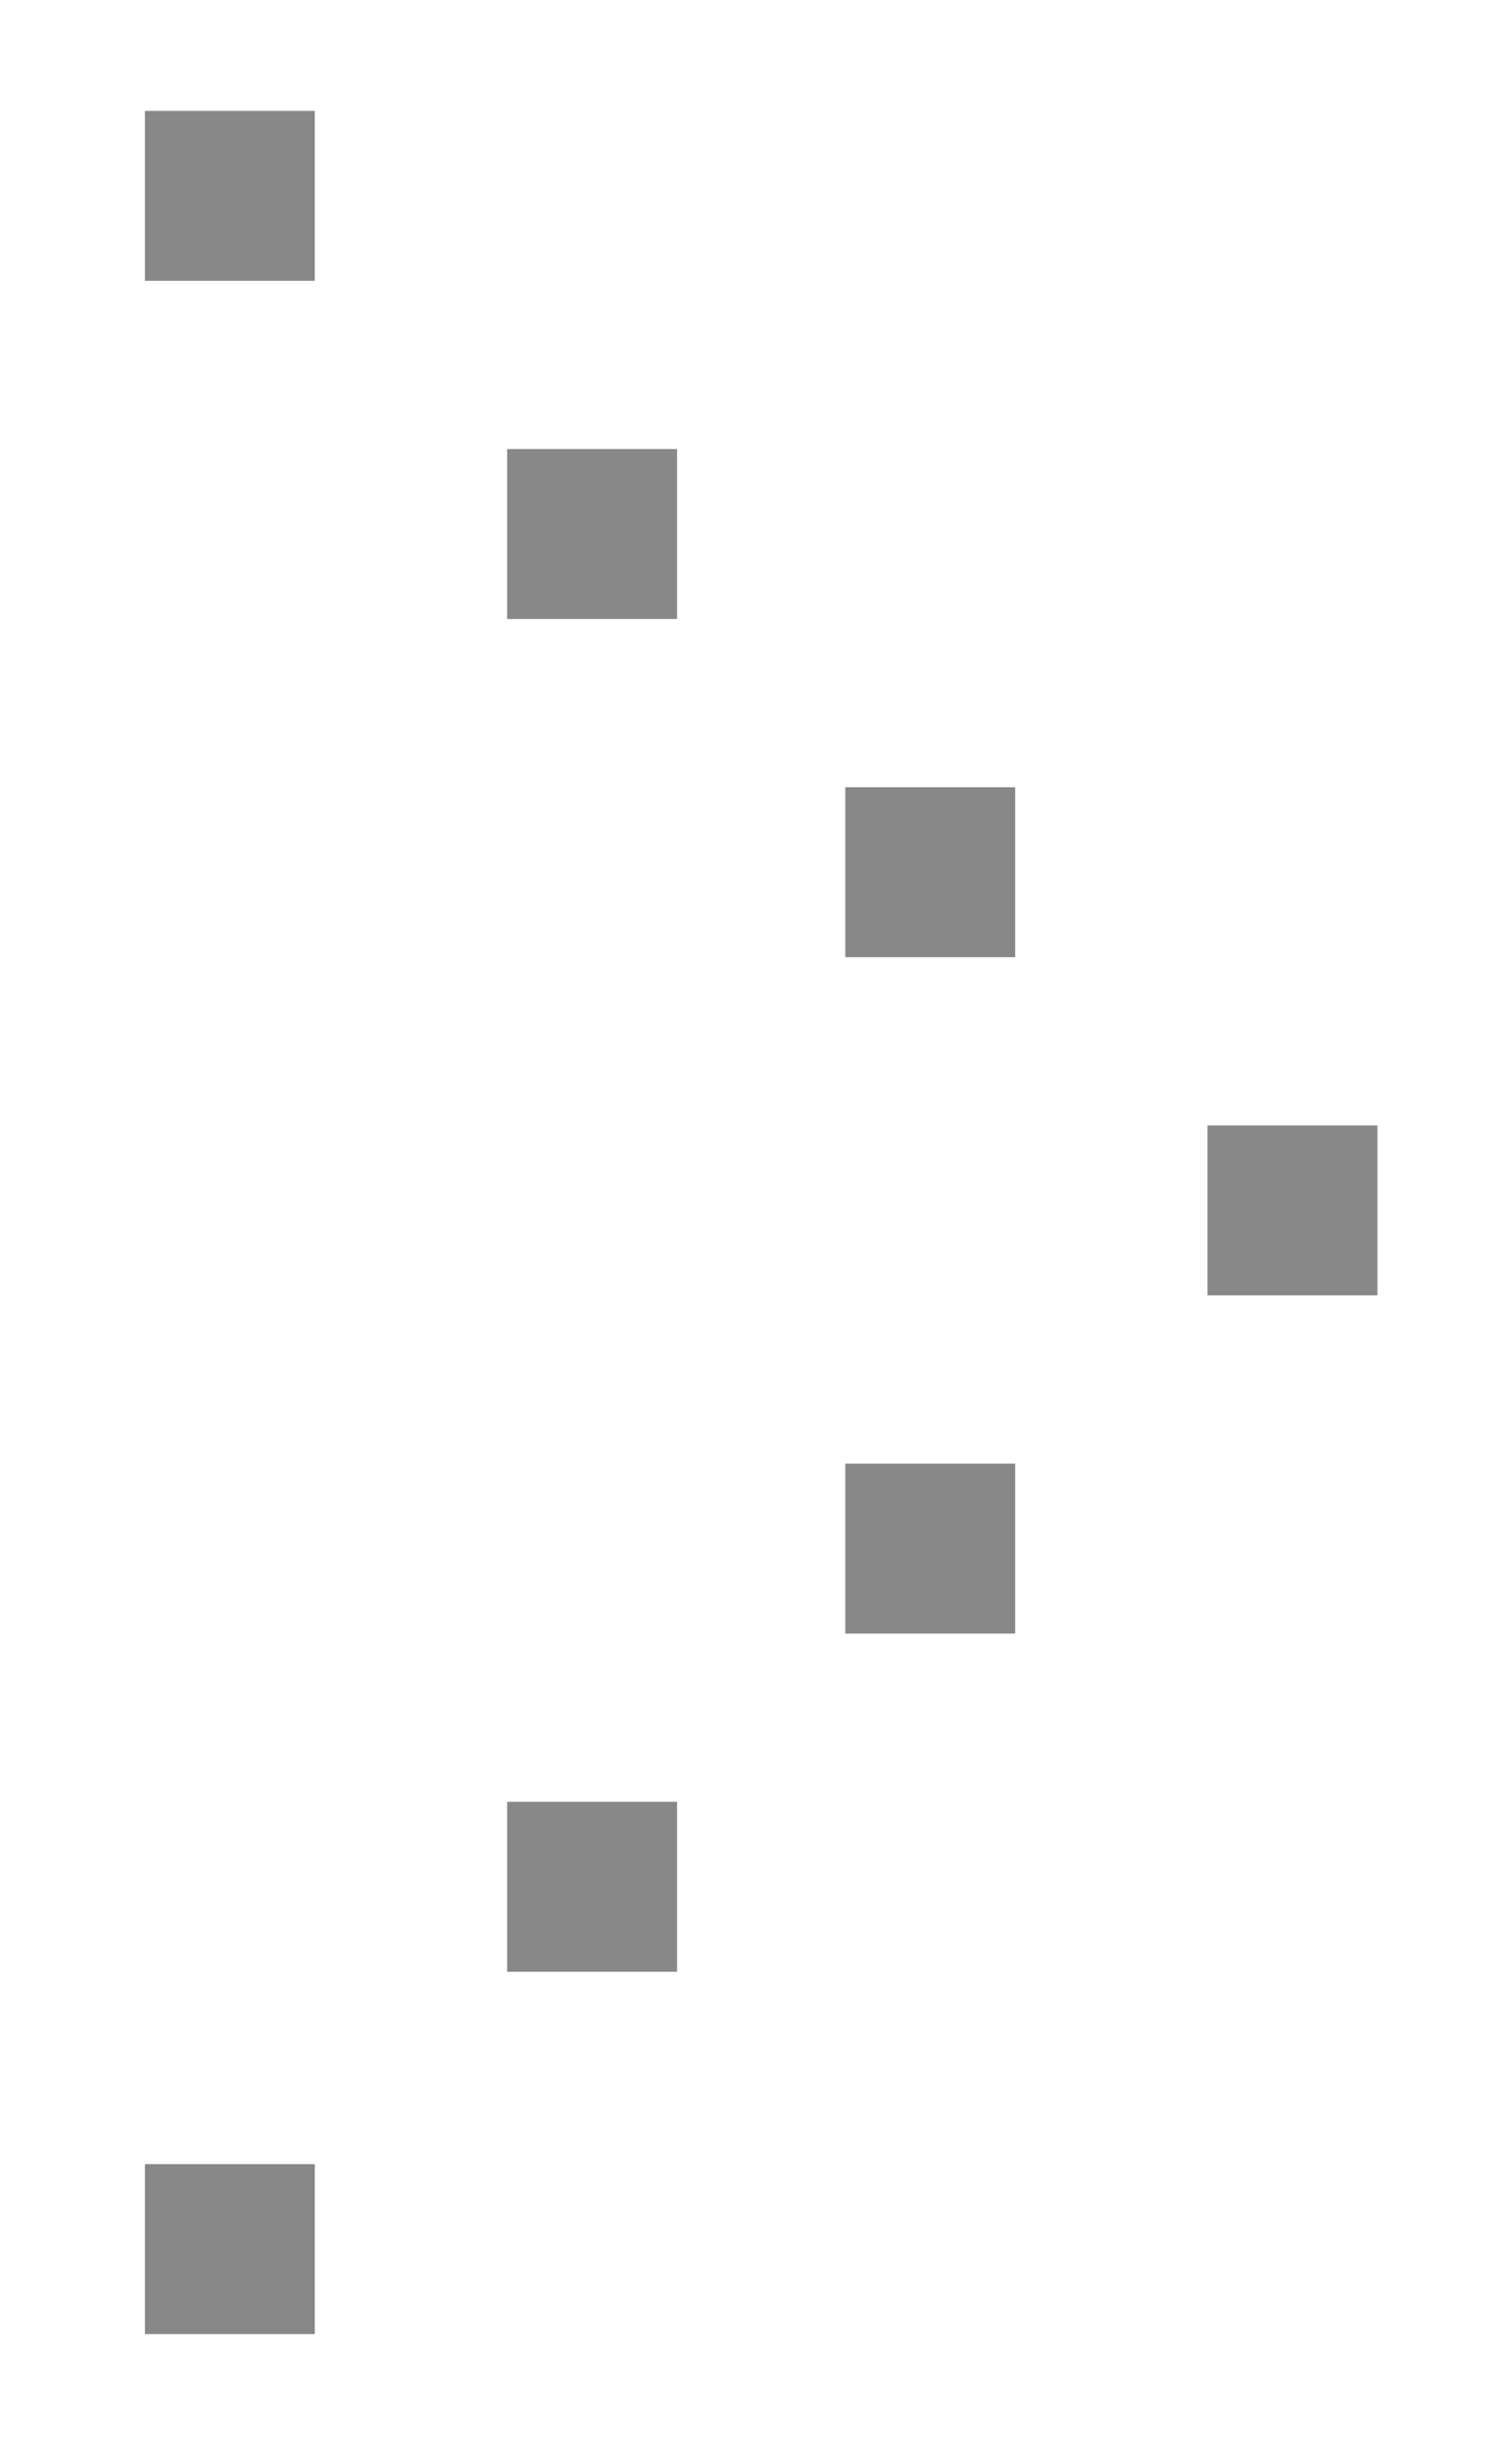
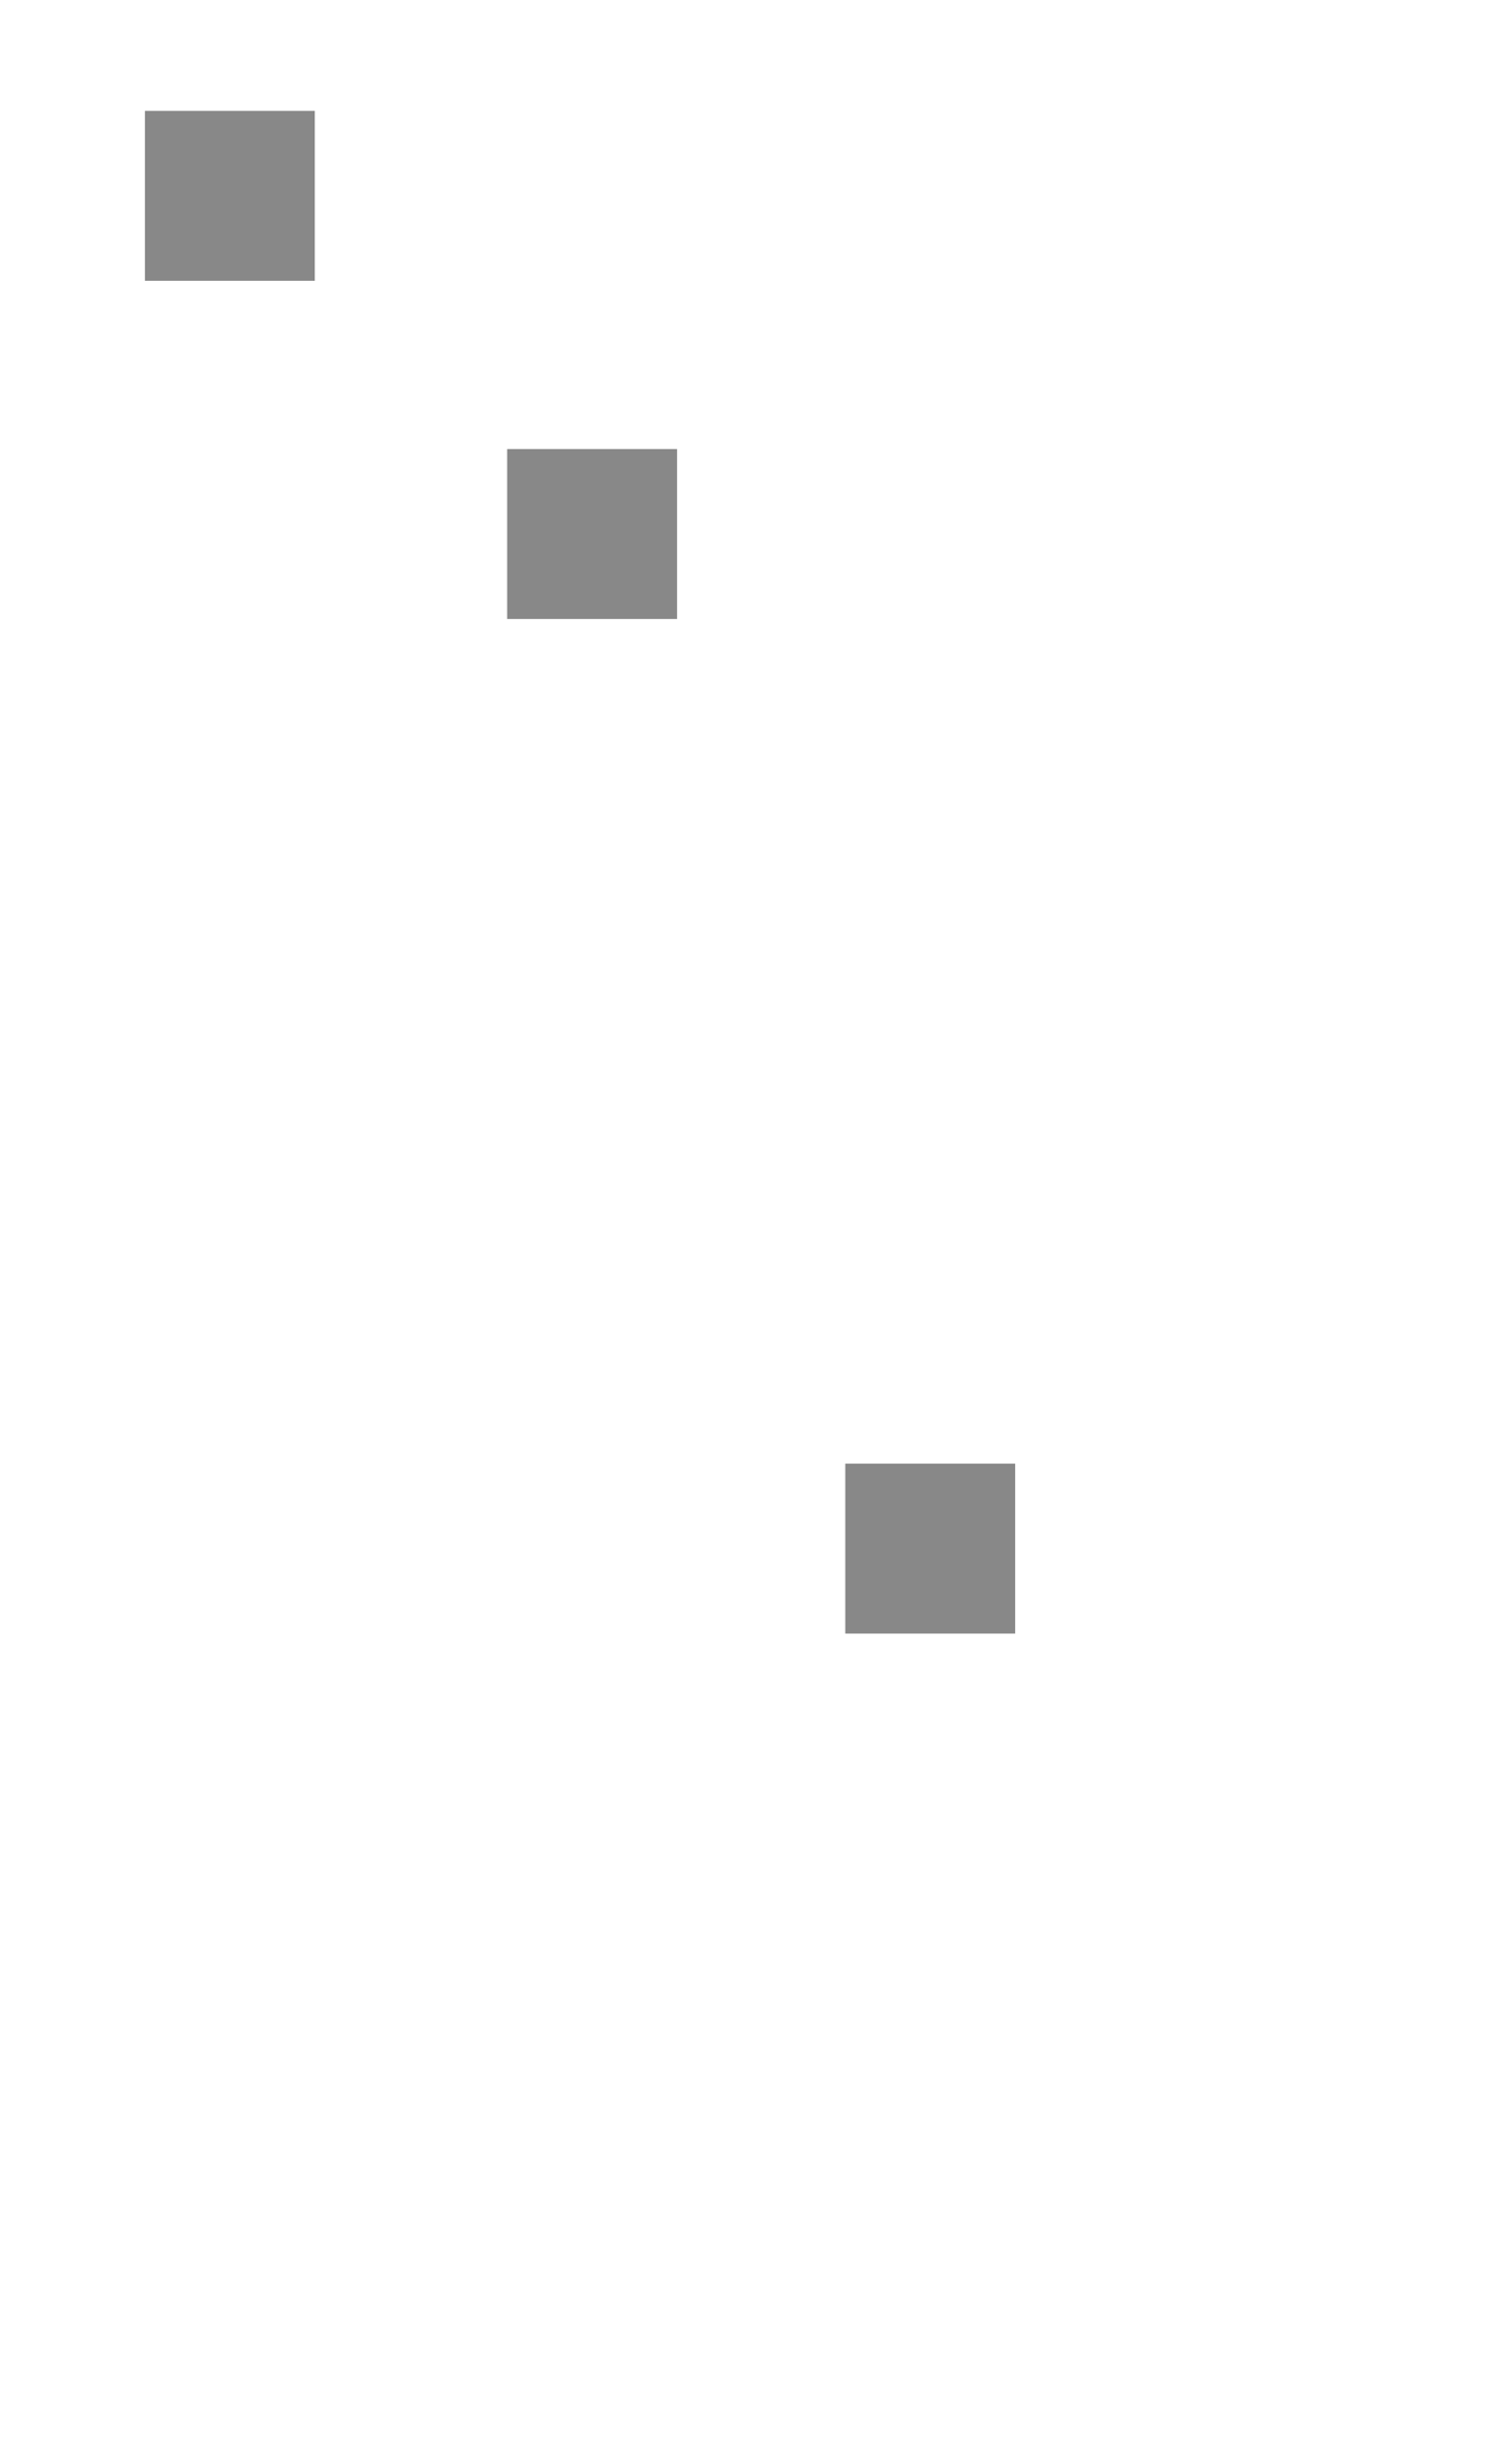
<svg xmlns="http://www.w3.org/2000/svg" version="1.1" id="Layer_1" x="0px" y="0px" width="61.82px" height="102px" viewBox="0 -20.59 61.82 102" enable-background="new 0 -20.59 61.82 102" xml:space="preserve">
  <rect x="6" y="-16" fill="#888888" width="7.035" height="7.035" />
  <rect x="21" y="-2" fill="#888888" width="7.035" height="7.035" />
-   <rect x="35" y="12" fill="#888888" width="7.035" height="7.035" />
-   <rect x="50" y="26" fill="#888888" width="7.035" height="7.035" />
  <rect x="35" y="40" fill="#888888" width="7.035" height="7.035" />
-   <rect x="21" y="54" fill="#888888" width="7.035" height="7.035" />
-   <rect x="6" y="69" fill="#888888" width="7.035" height="7.035" />
</svg>